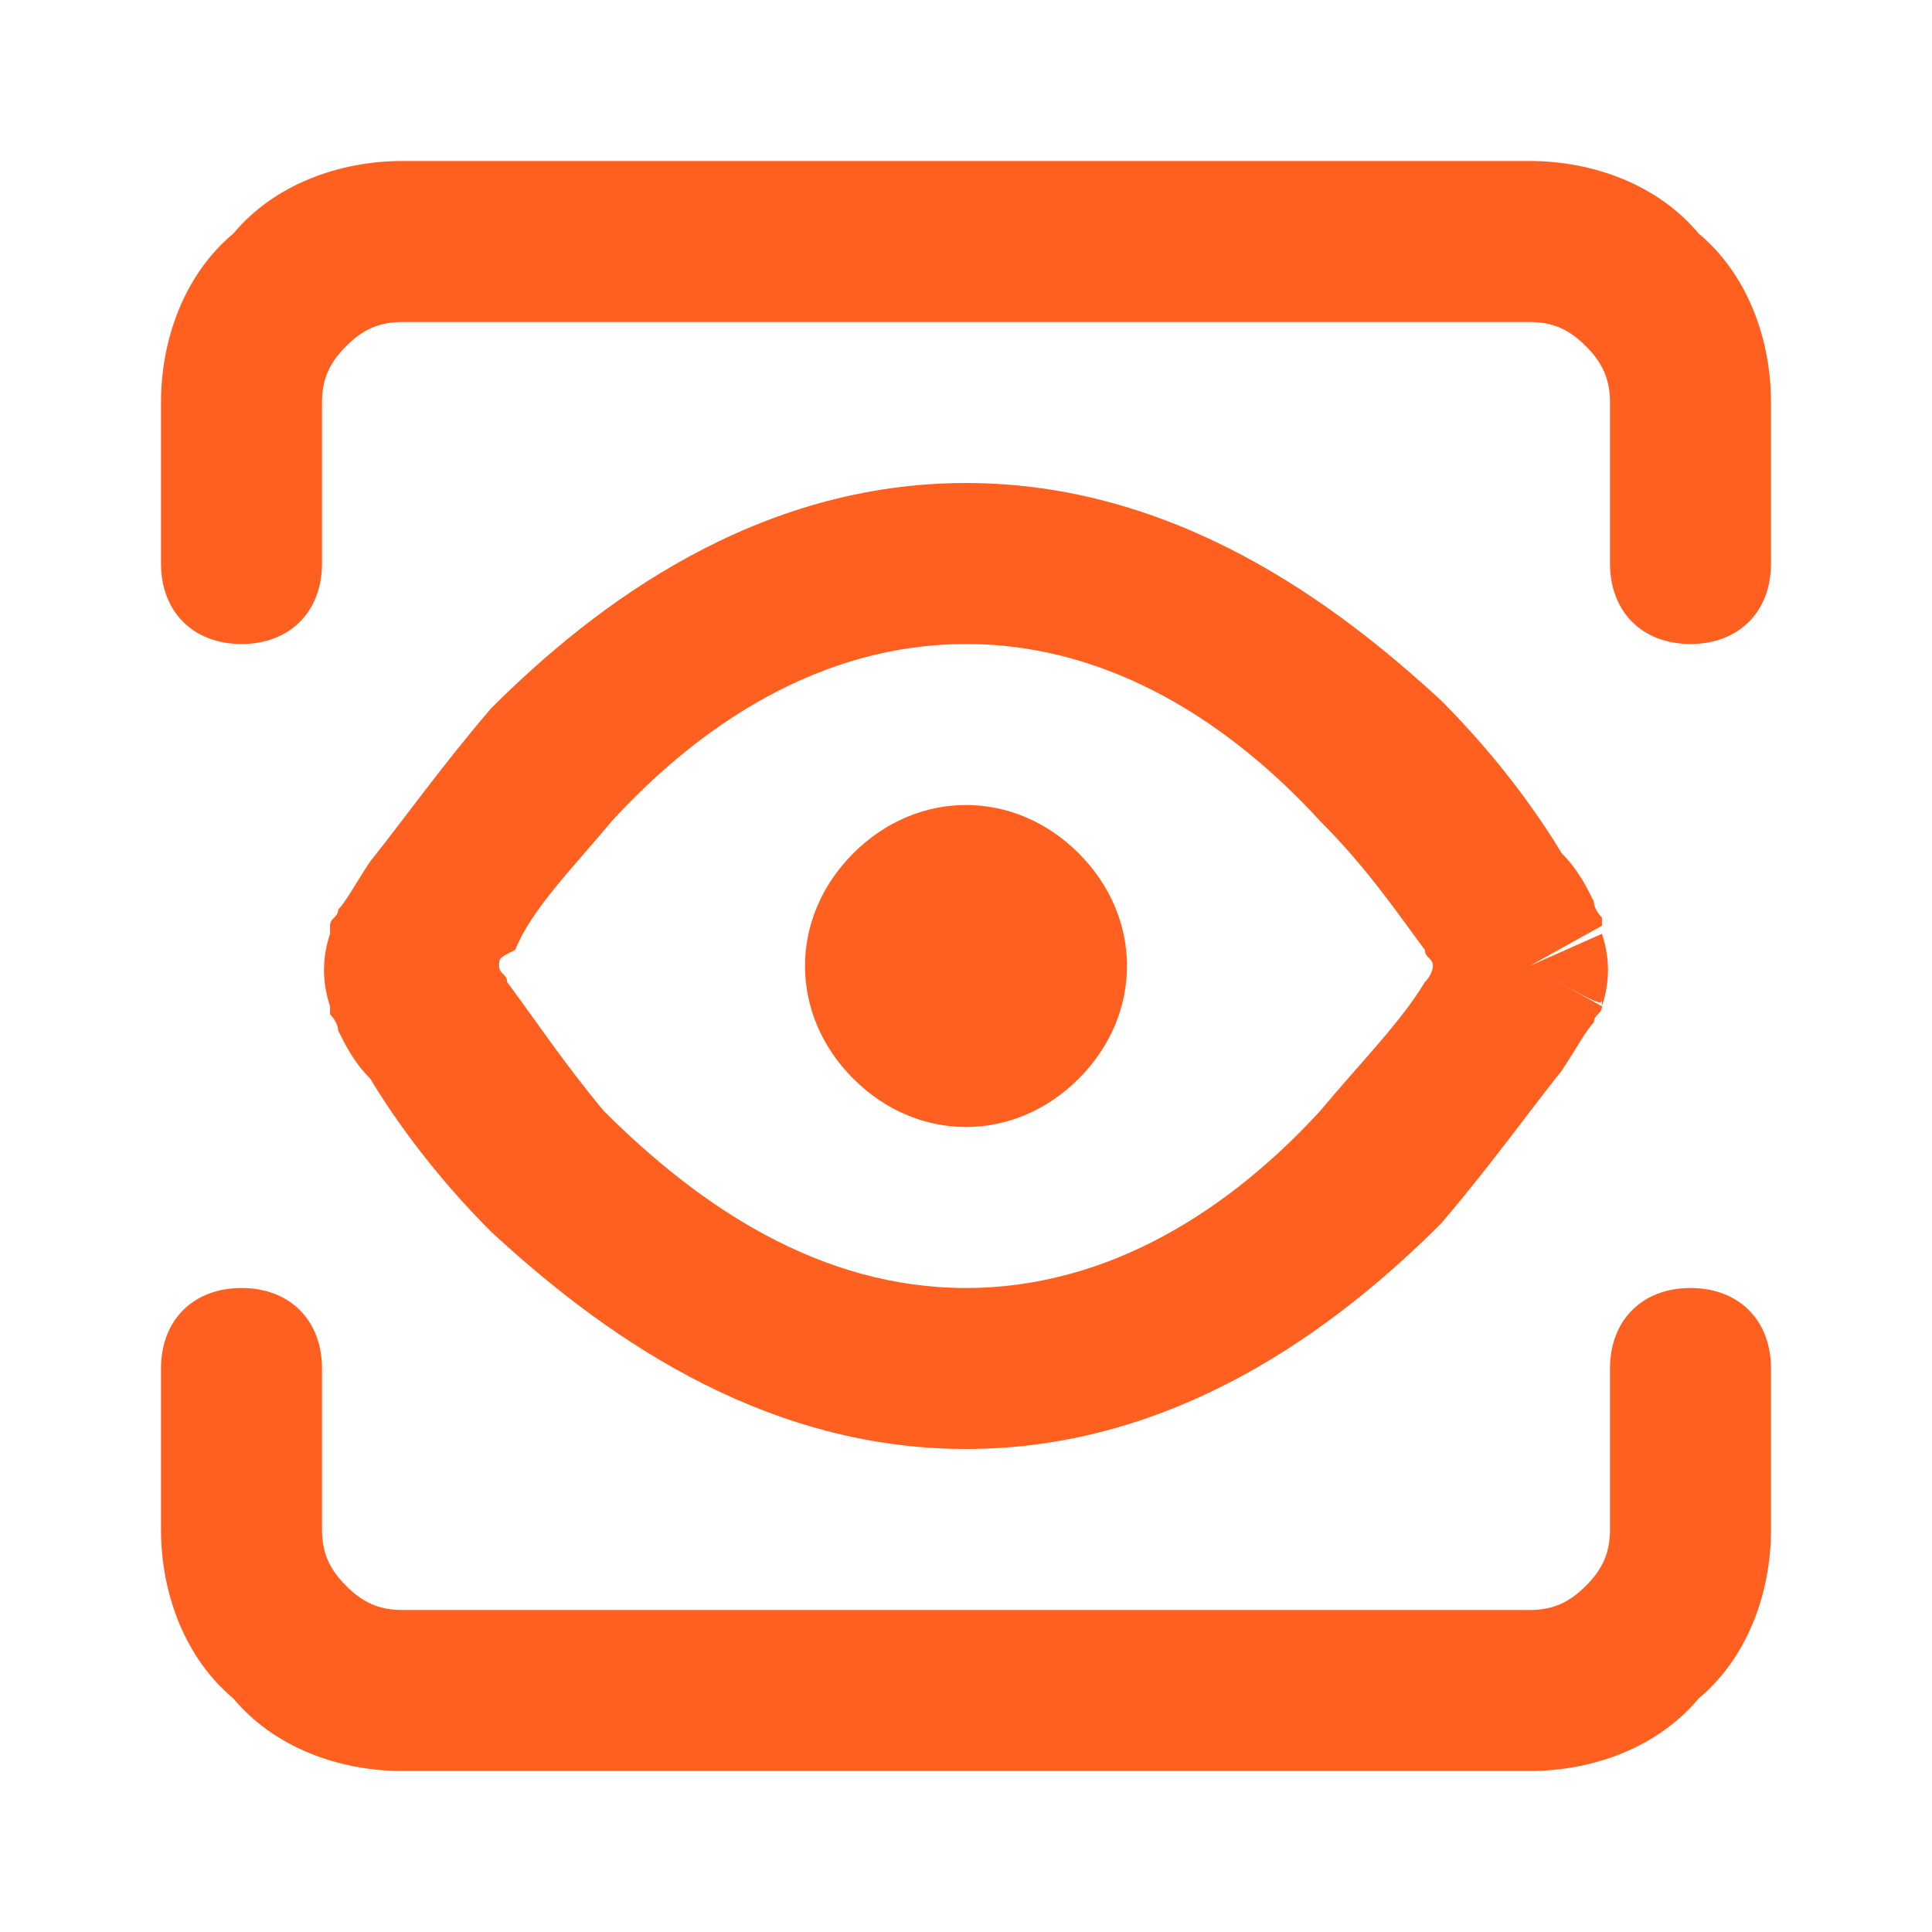
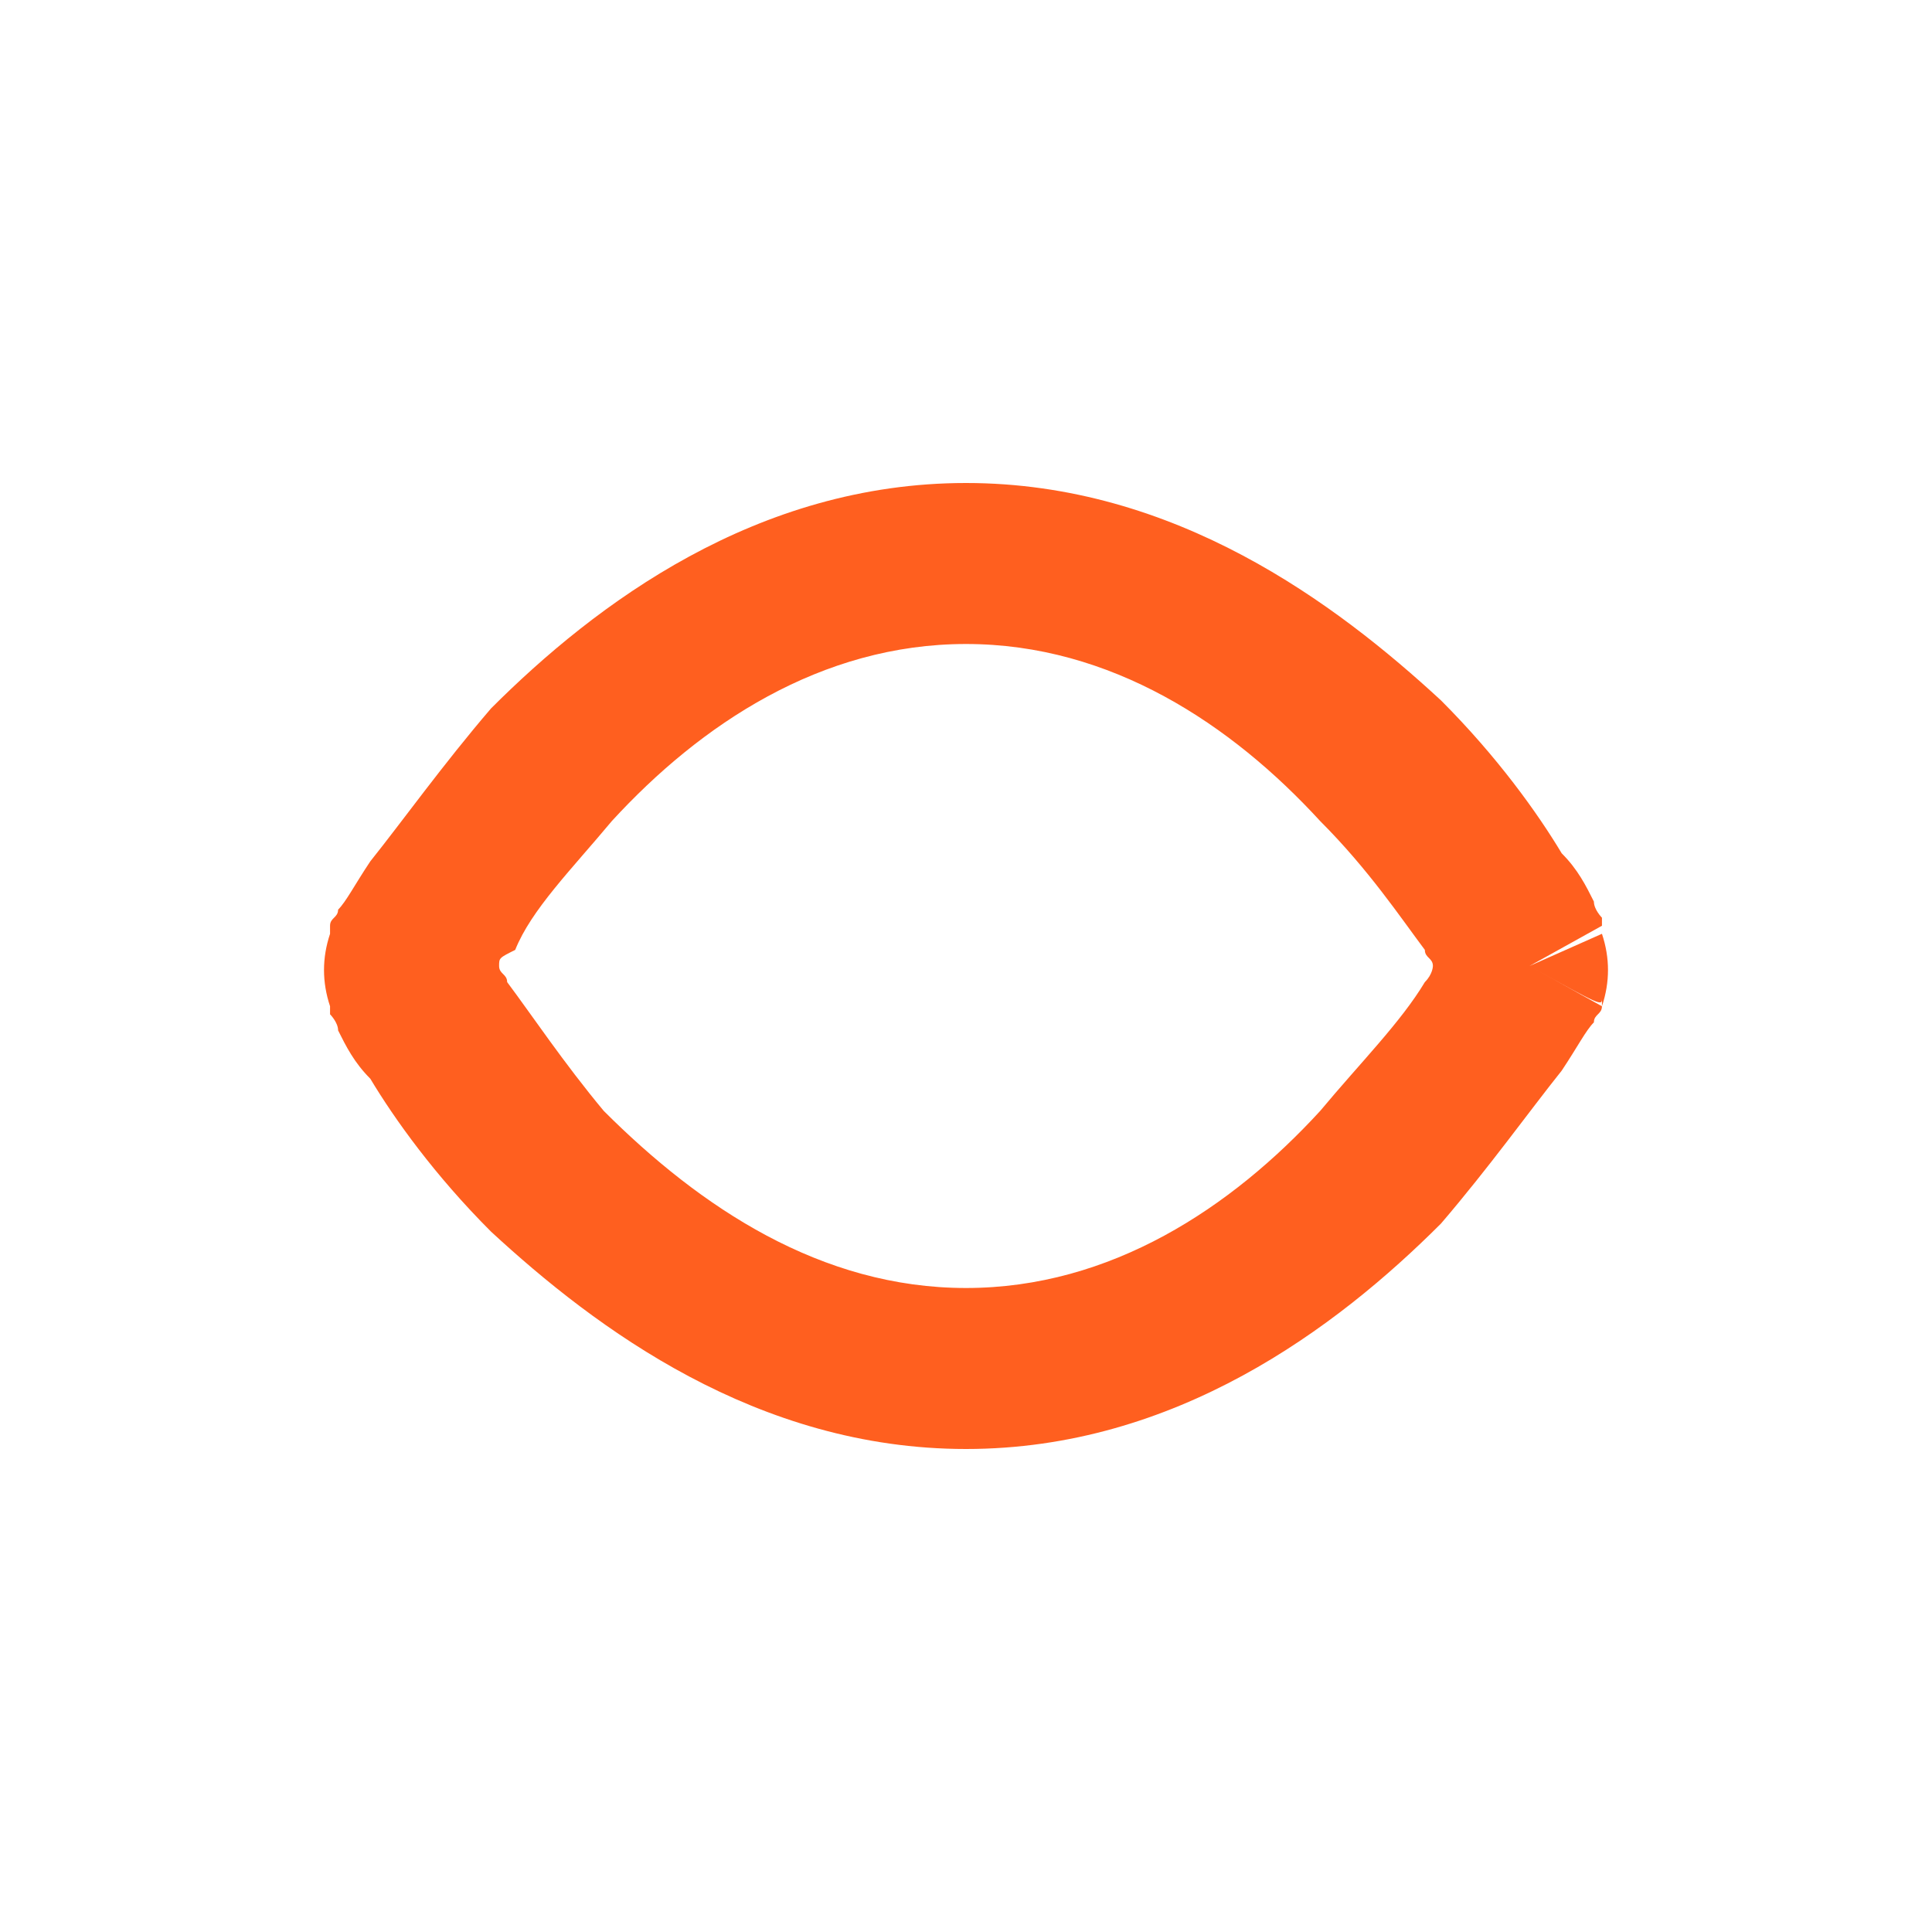
<svg xmlns="http://www.w3.org/2000/svg" id="Layer_1" x="0px" y="0px" viewBox="0 0 24 24" style="enable-background:new 0 0 24 24;" xml:space="preserve">
  <style type="text/css"> .st0{fill-rule:evenodd;clip-rule:evenodd;fill:#FF5F1F;} </style>
  <path class="st0" d="M6.2,12c0,0.1,0.1,0.1,0.1,0.2c0.3,0.4,0.7,1,1.2,1.6C8.7,15,10.2,16,12,16s3.3-1,4.4-2.2 c0.5-0.6,1-1.1,1.3-1.6c0.1-0.1,0.1-0.2,0.1-0.2c0-0.1-0.1-0.1-0.1-0.2c-0.3-0.4-0.7-1-1.3-1.6C15.3,9,13.8,8,12,8s-3.3,1-4.4,2.2 c-0.5,0.6-1,1.1-1.2,1.6C6.2,11.9,6.2,11.9,6.2,12z M19,12c0.9-0.5,0.9-0.5,0.9-0.5l0,0l0,0l0,0c0,0,0,0,0-0.1c0,0-0.1-0.1-0.1-0.2 c-0.1-0.2-0.2-0.4-0.4-0.6c-0.3-0.5-0.8-1.2-1.5-1.9C16.6,7.5,14.6,6,12,6S7.4,7.5,6.1,8.8C5.5,9.5,5,10.2,4.6,10.7 c-0.2,0.3-0.3,0.5-0.4,0.6c0,0.1-0.1,0.1-0.1,0.2c0,0,0,0,0,0.1l0,0l0,0l0,0c0,0,0,0,0.9,0.5l-0.9-0.5c-0.1,0.3-0.1,0.6,0,0.9L5,12 c-0.9,0.5-0.9,0.5-0.9,0.5l0,0l0,0l0,0l0,0c0,0,0,0,0,0.1c0,0,0.1,0.1,0.1,0.2c0.1,0.2,0.2,0.4,0.4,0.6c0.3,0.5,0.8,1.2,1.5,1.9 C7.4,16.5,9.4,18,12,18s4.6-1.5,5.9-2.8c0.6-0.7,1.1-1.4,1.5-1.9c0.2-0.3,0.3-0.5,0.4-0.6c0-0.1,0.1-0.1,0.1-0.2c0,0,0,0,0-0.1l0,0 l0,0l0,0C19.9,12.5,19.9,12.5,19,12z M19,12l0.9,0.5c0.1-0.3,0.1-0.6,0-0.9L19,12z" />
-   <path class="st0" d="M2.9,2.9C3.4,2.3,4.2,2,5,2h14c0.8,0,1.6,0.3,2.1,0.9C21.7,3.4,22,4.2,22,5v2c0,0.6-0.4,1-1,1s-1-0.4-1-1V5 c0-0.3-0.1-0.5-0.3-0.7C19.5,4.1,19.3,4,19,4H5C4.7,4,4.5,4.1,4.3,4.3C4.1,4.5,4,4.7,4,5v2c0,0.6-0.4,1-1,1S2,7.6,2,7V5 C2,4.2,2.3,3.4,2.9,2.9z M10.6,10.6C11,10.2,11.5,10,12,10s1,0.2,1.4,0.6S14,11.5,14,12s-0.2,1-0.6,1.4S12.5,14,12,14 s-1-0.2-1.4-0.6S10,12.5,10,12S10.2,11,10.6,10.6z M3,16c0.6,0,1,0.4,1,1v2c0,0.3,0.1,0.5,0.3,0.7C4.5,19.9,4.7,20,5,20h14 c0.3,0,0.5-0.1,0.7-0.3S20,19.3,20,19v-2c0-0.6,0.4-1,1-1s1,0.4,1,1v2c0,0.8-0.3,1.6-0.9,2.1C20.6,21.7,19.8,22,19,22H5 c-0.8,0-1.6-0.3-2.1-0.9C2.3,20.6,2,19.8,2,19v-2C2,16.4,2.4,16,3,16z" />
</svg>